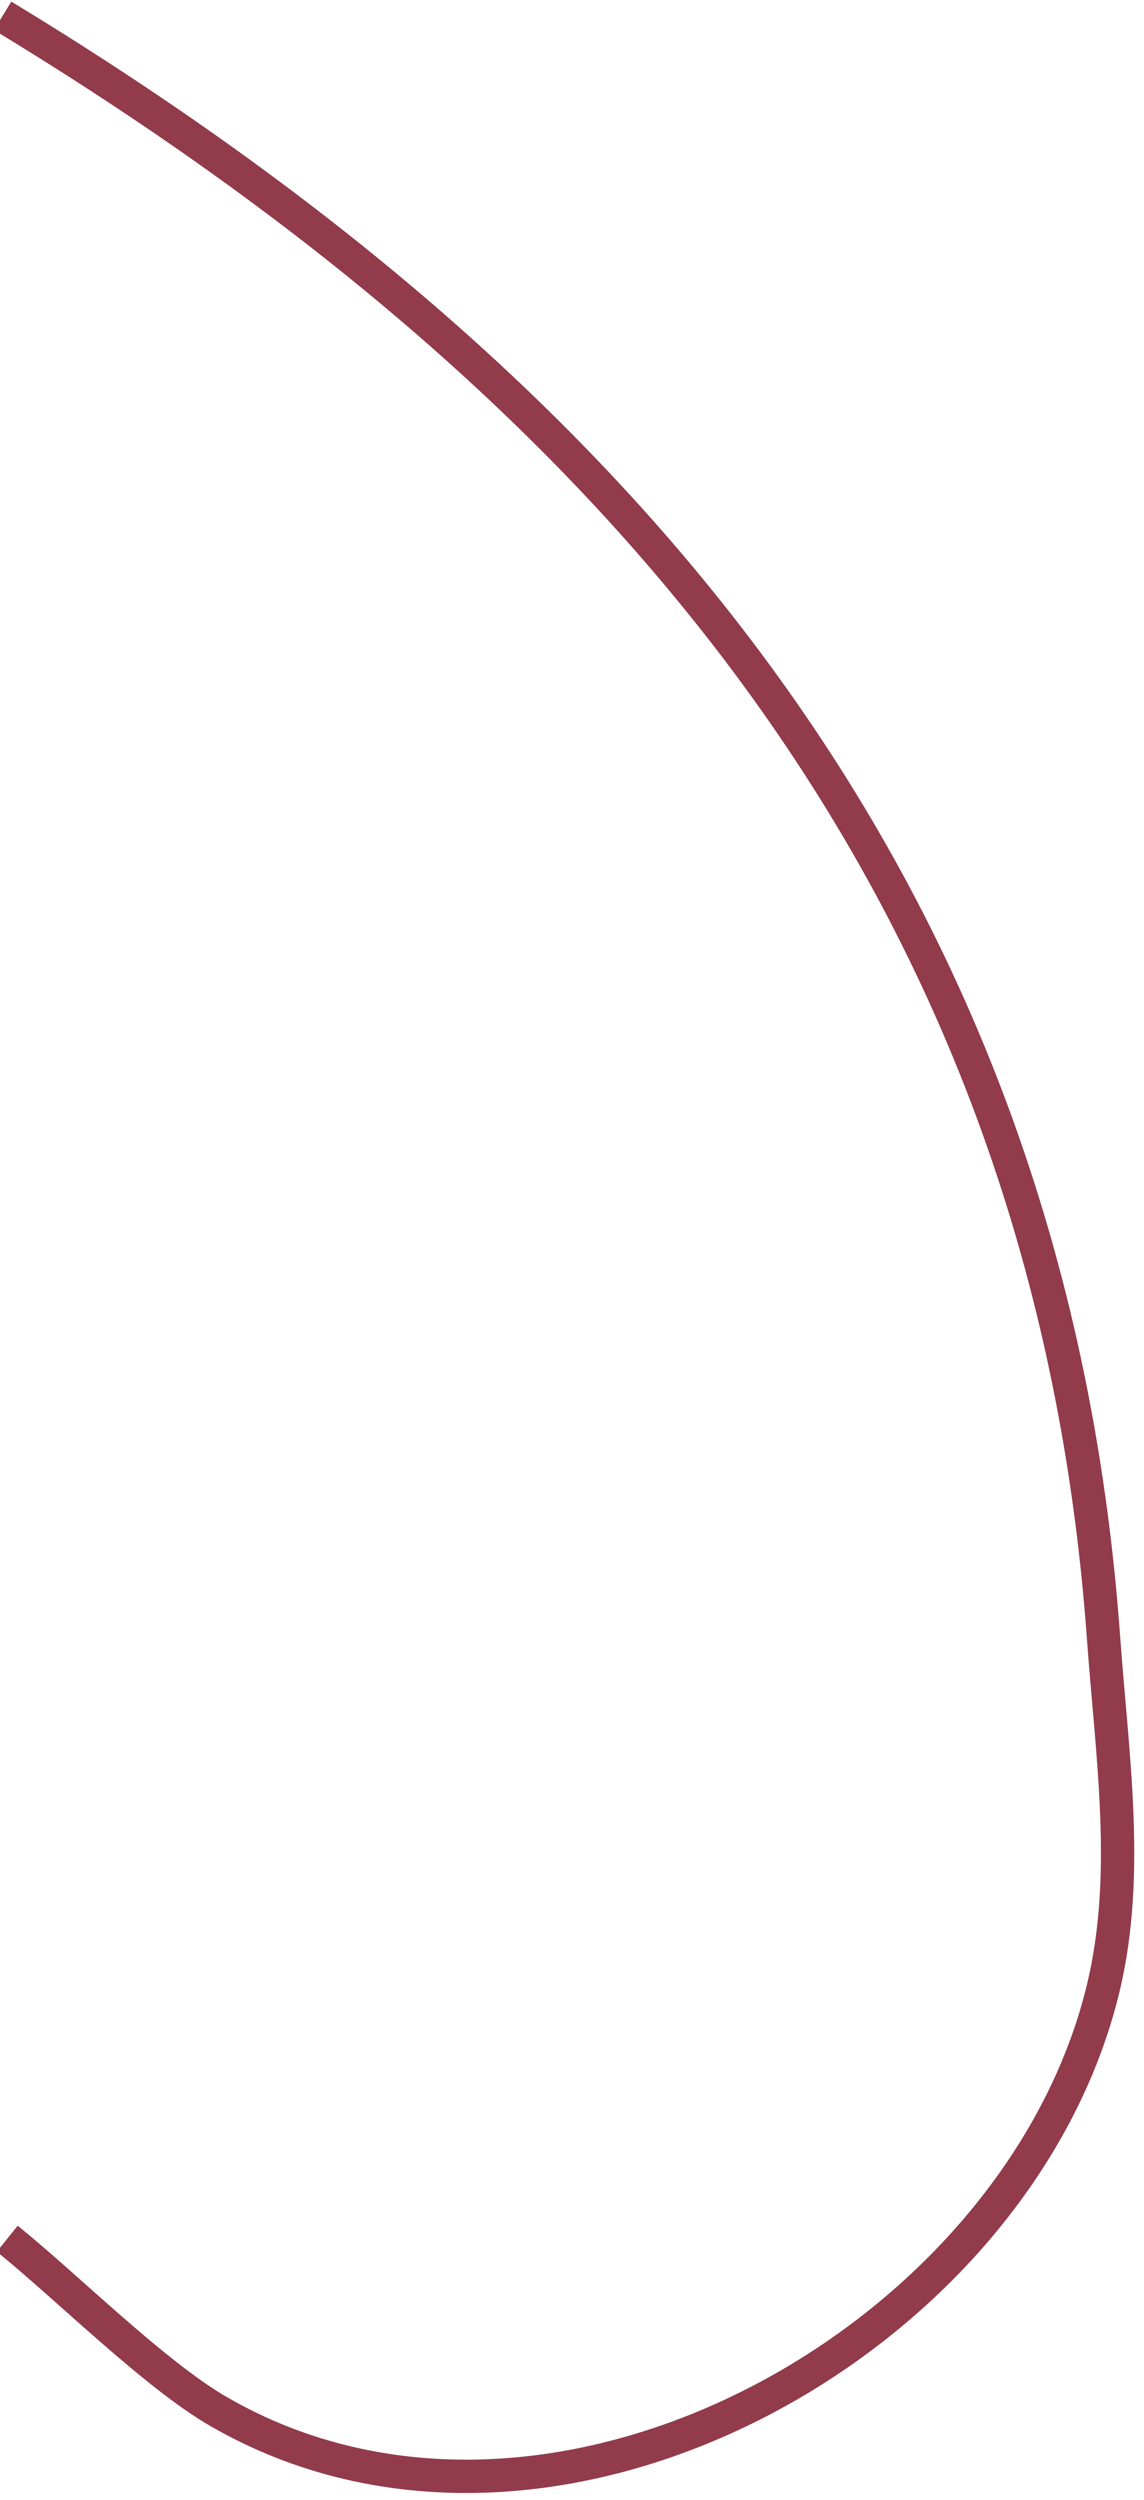
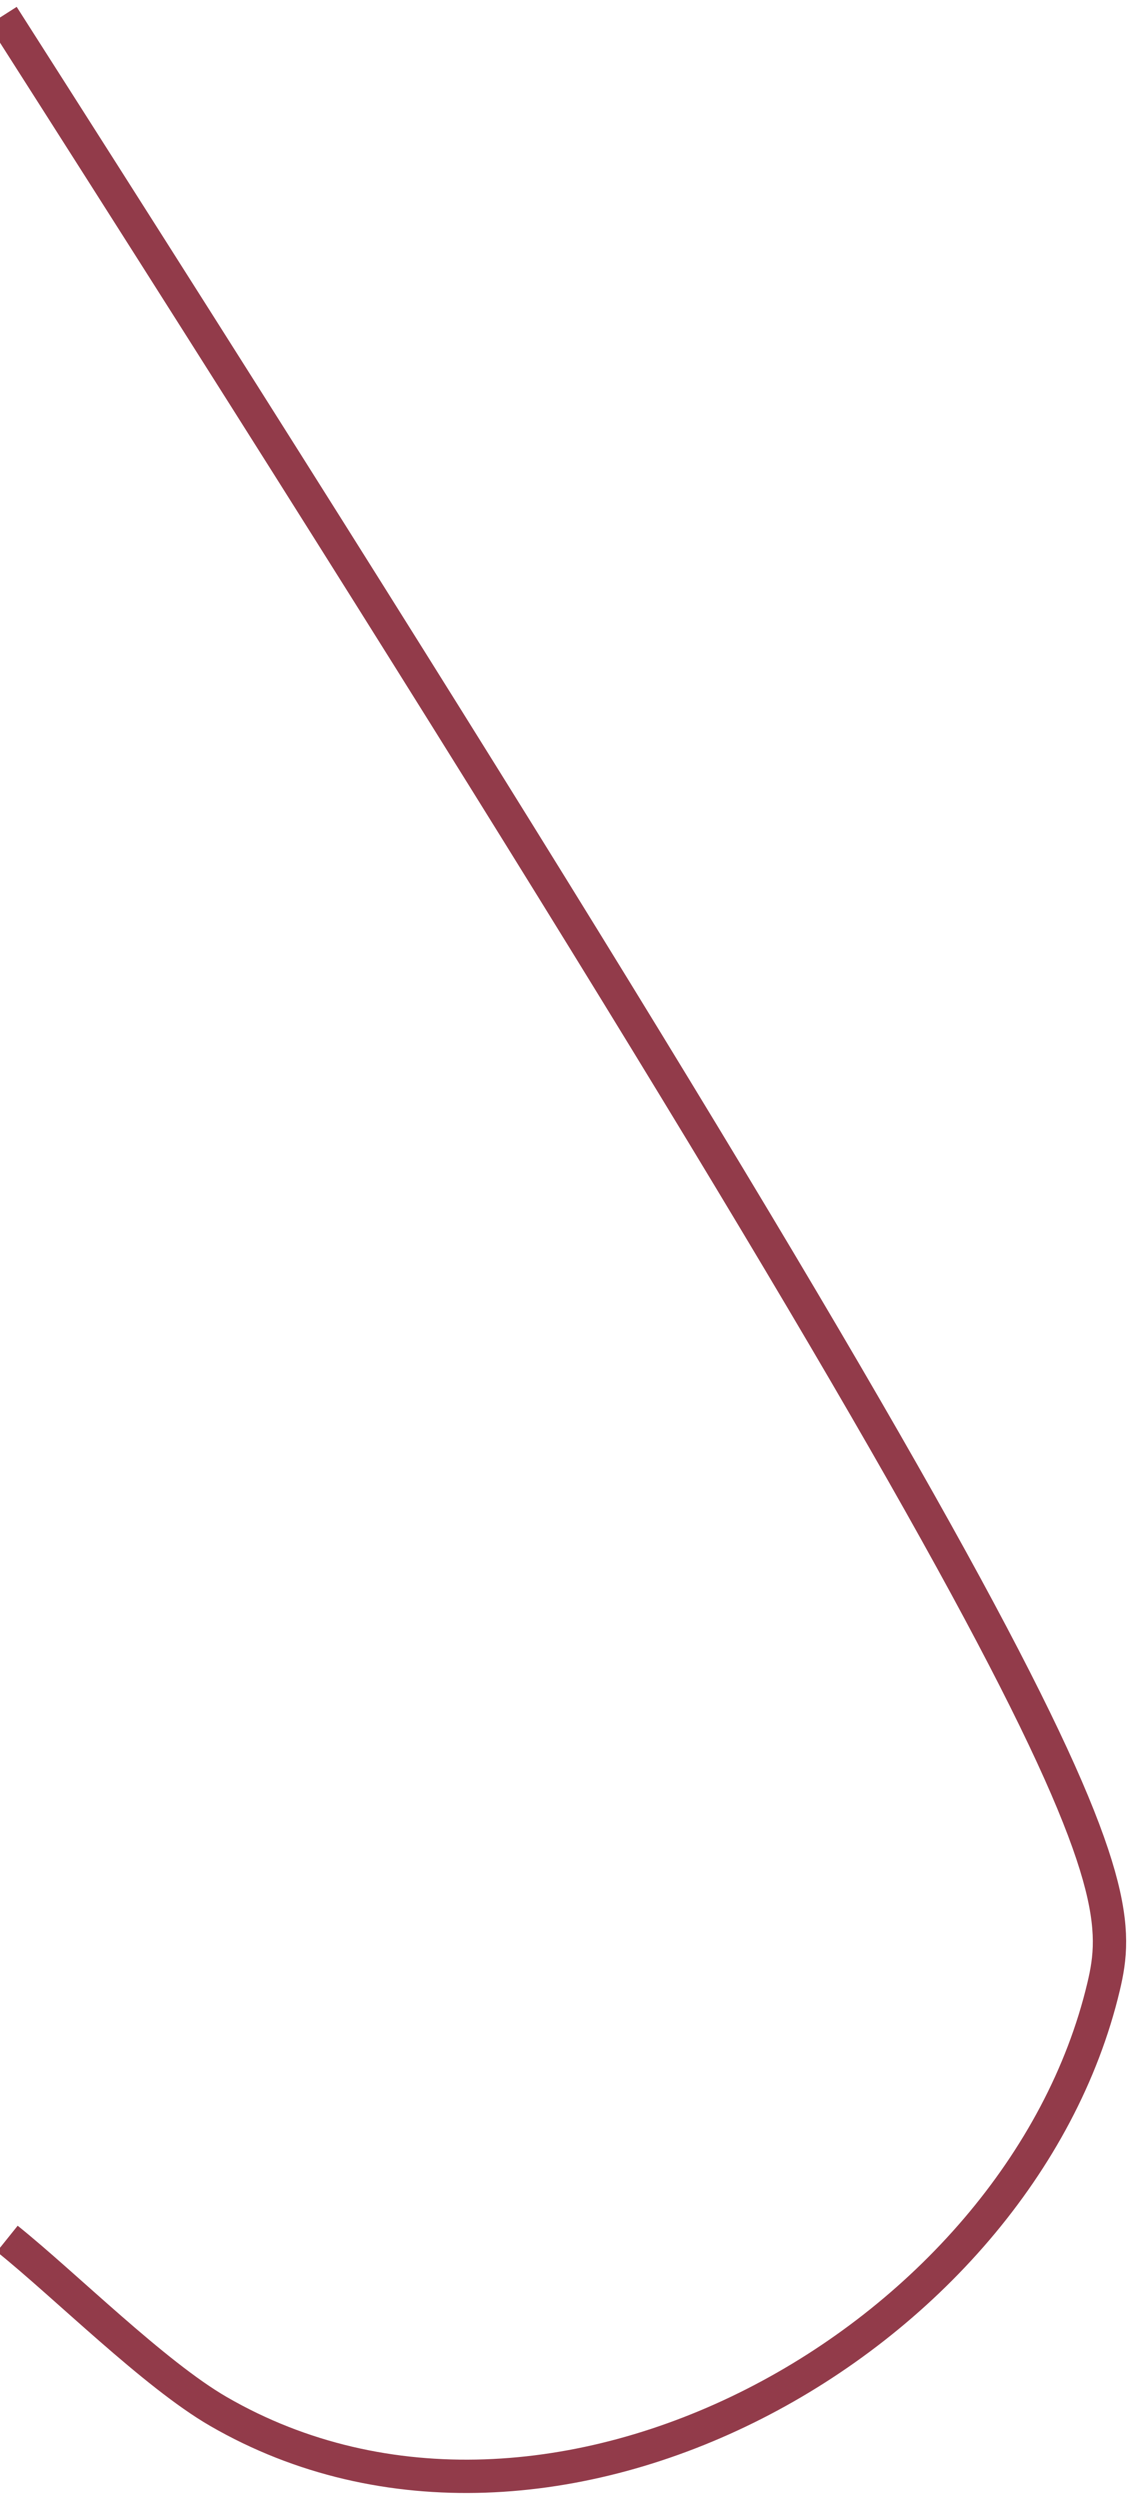
<svg xmlns="http://www.w3.org/2000/svg" width="103px" height="225px" viewBox="0 0 103 225" version="1.1">
  <title>81D0B2B9-395F-45EE-97F9-89698C03C01D</title>
  <g id="Page-1" stroke="none" stroke-width="1" fill="none" fill-rule="evenodd">
    <g id="Home" transform="translate(0, -1922)" stroke="#923B4A" stroke-width="3">
-       <path d="M-60.289,2084.336 C-27.856,2030.862 16.35,1990.204 85.741,1985.212 C96.16,1984.462 106.916,1982.798 117.079,1985.212 C148.917,1992.775 172.627,2034.971 155.31,2064.909 C151.956,2070.707 143.957,2078.698 139.765,2083.921" id="Path-4" transform="translate(50.43, 2034.144) rotate(-270) translate(-50.43, -2034.144) " />
+       <path d="M-60.289,2084.336 C96.16,1984.462 106.916,1982.798 117.079,1985.212 C148.917,1992.775 172.627,2034.971 155.31,2064.909 C151.956,2070.707 143.957,2078.698 139.765,2083.921" id="Path-4" transform="translate(50.43, 2034.144) rotate(-270) translate(-50.43, -2034.144) " />
    </g>
  </g>
</svg>